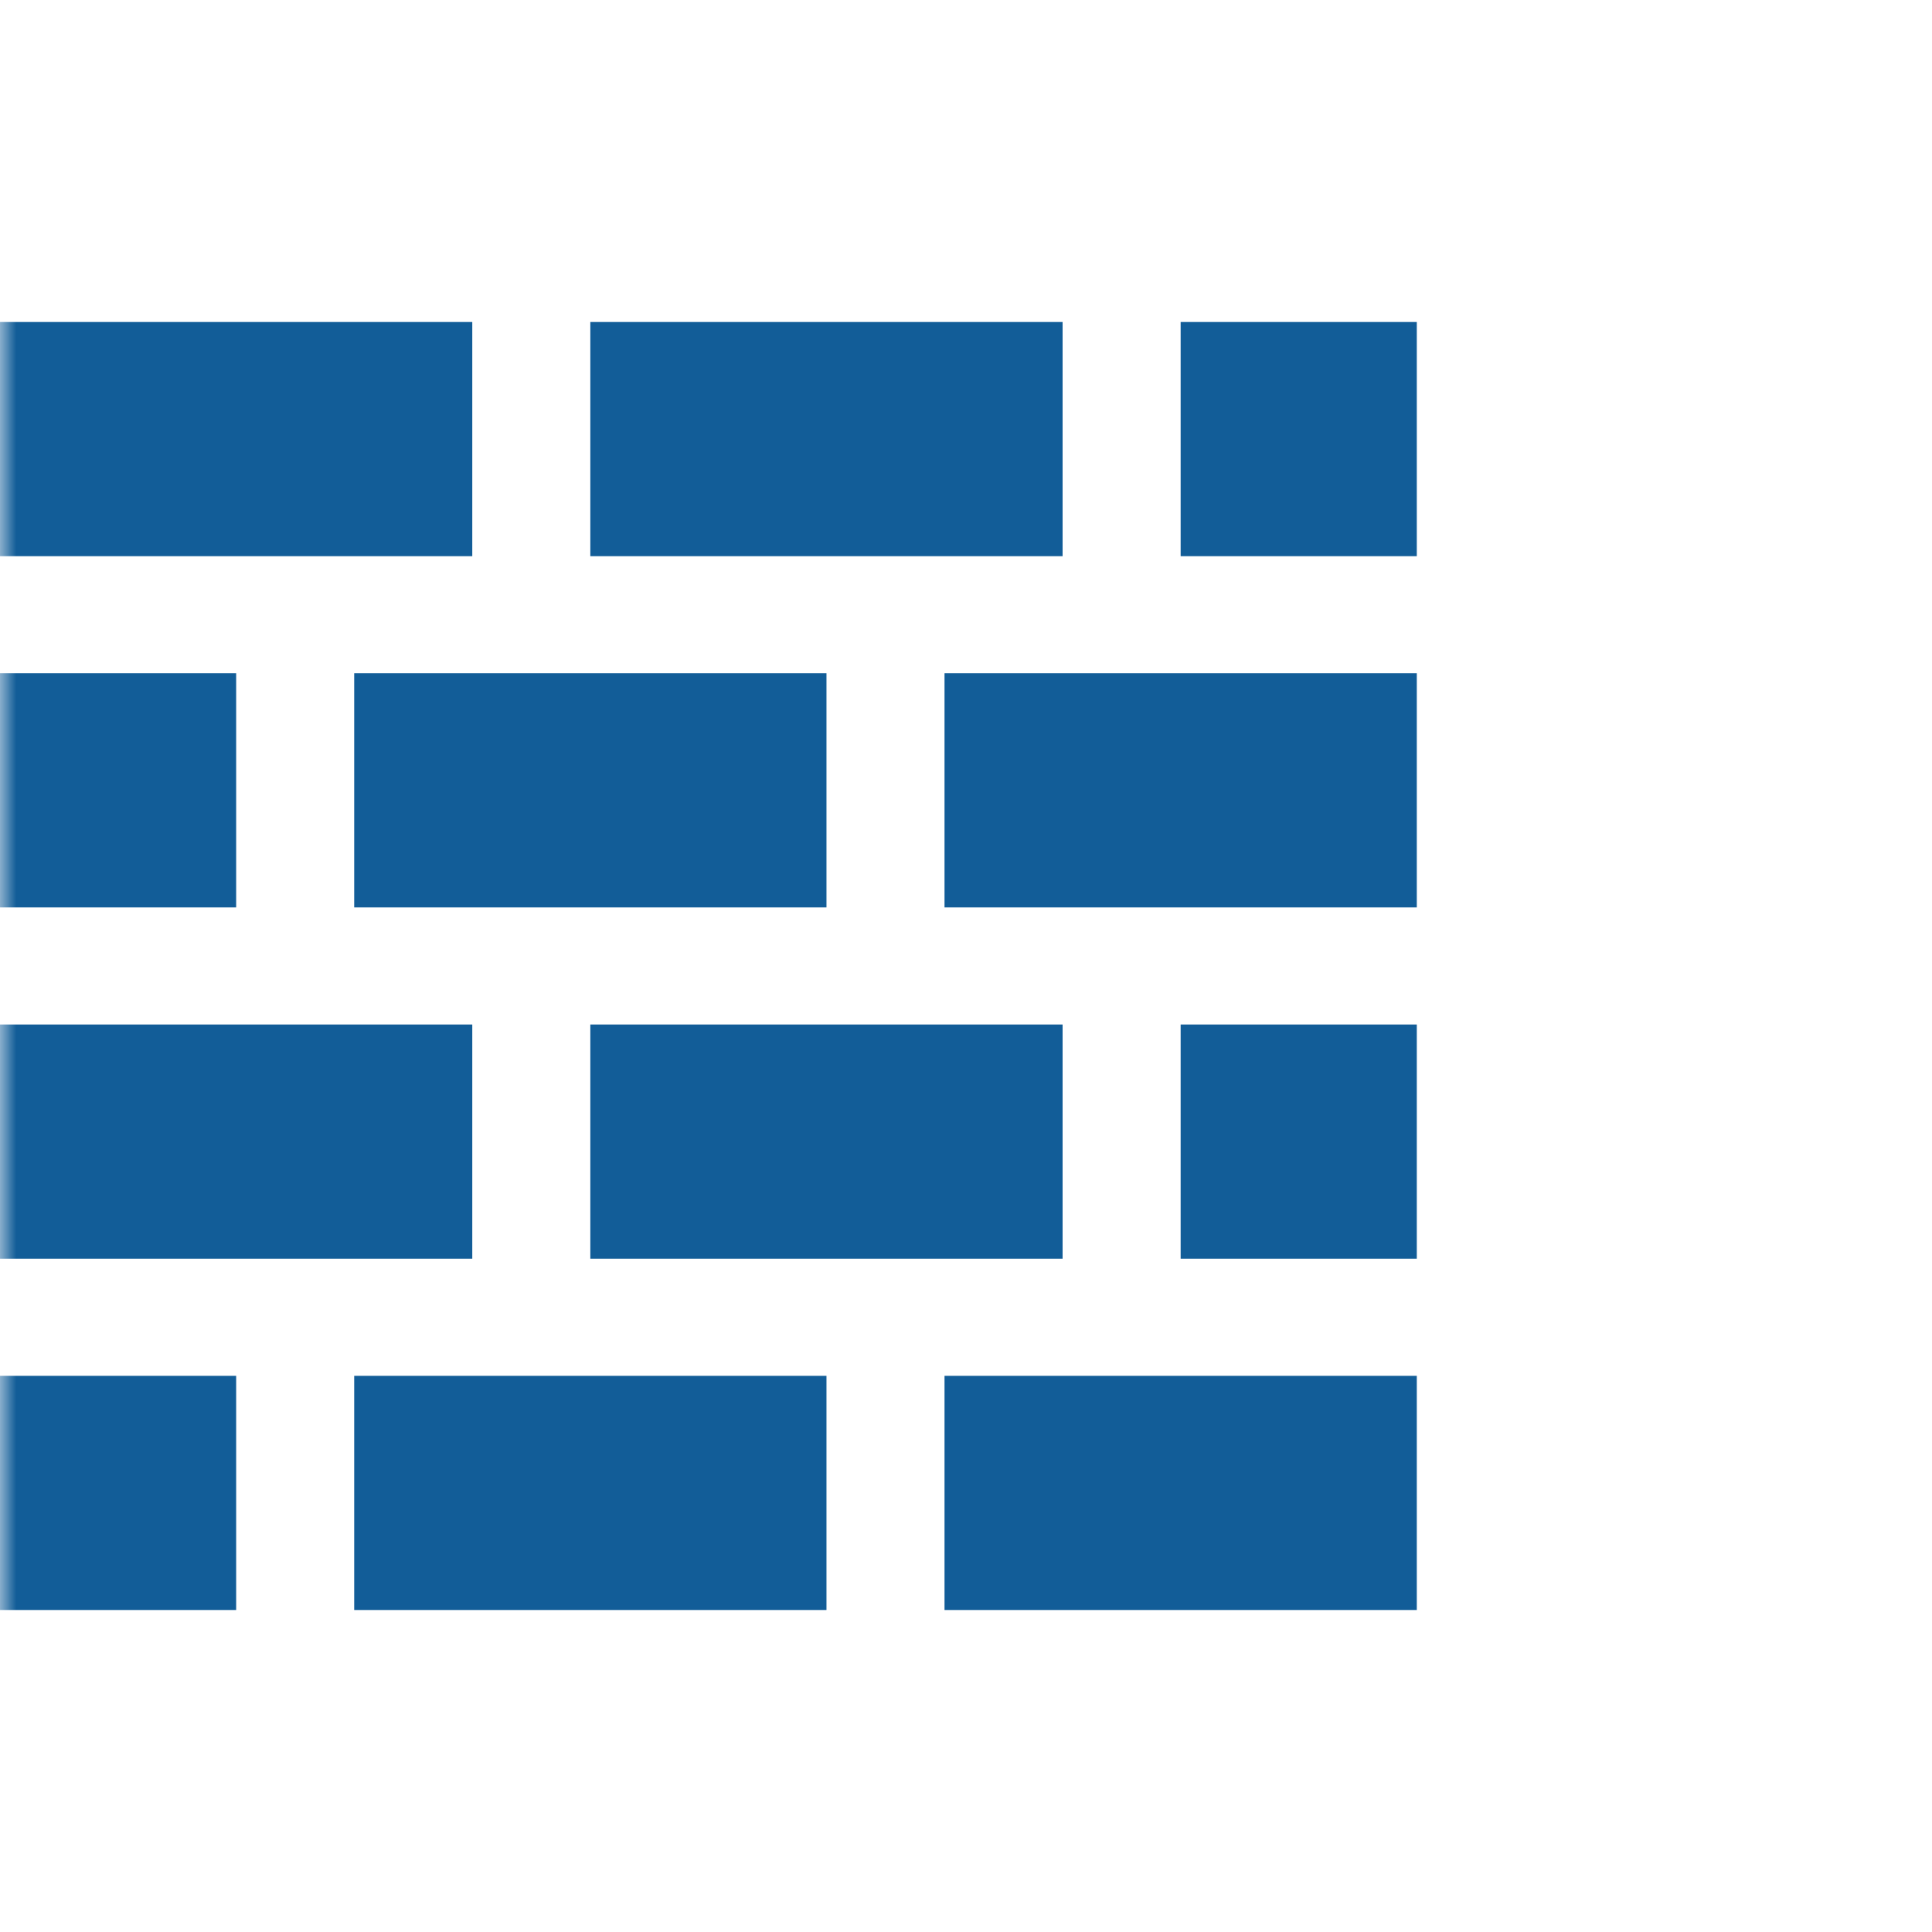
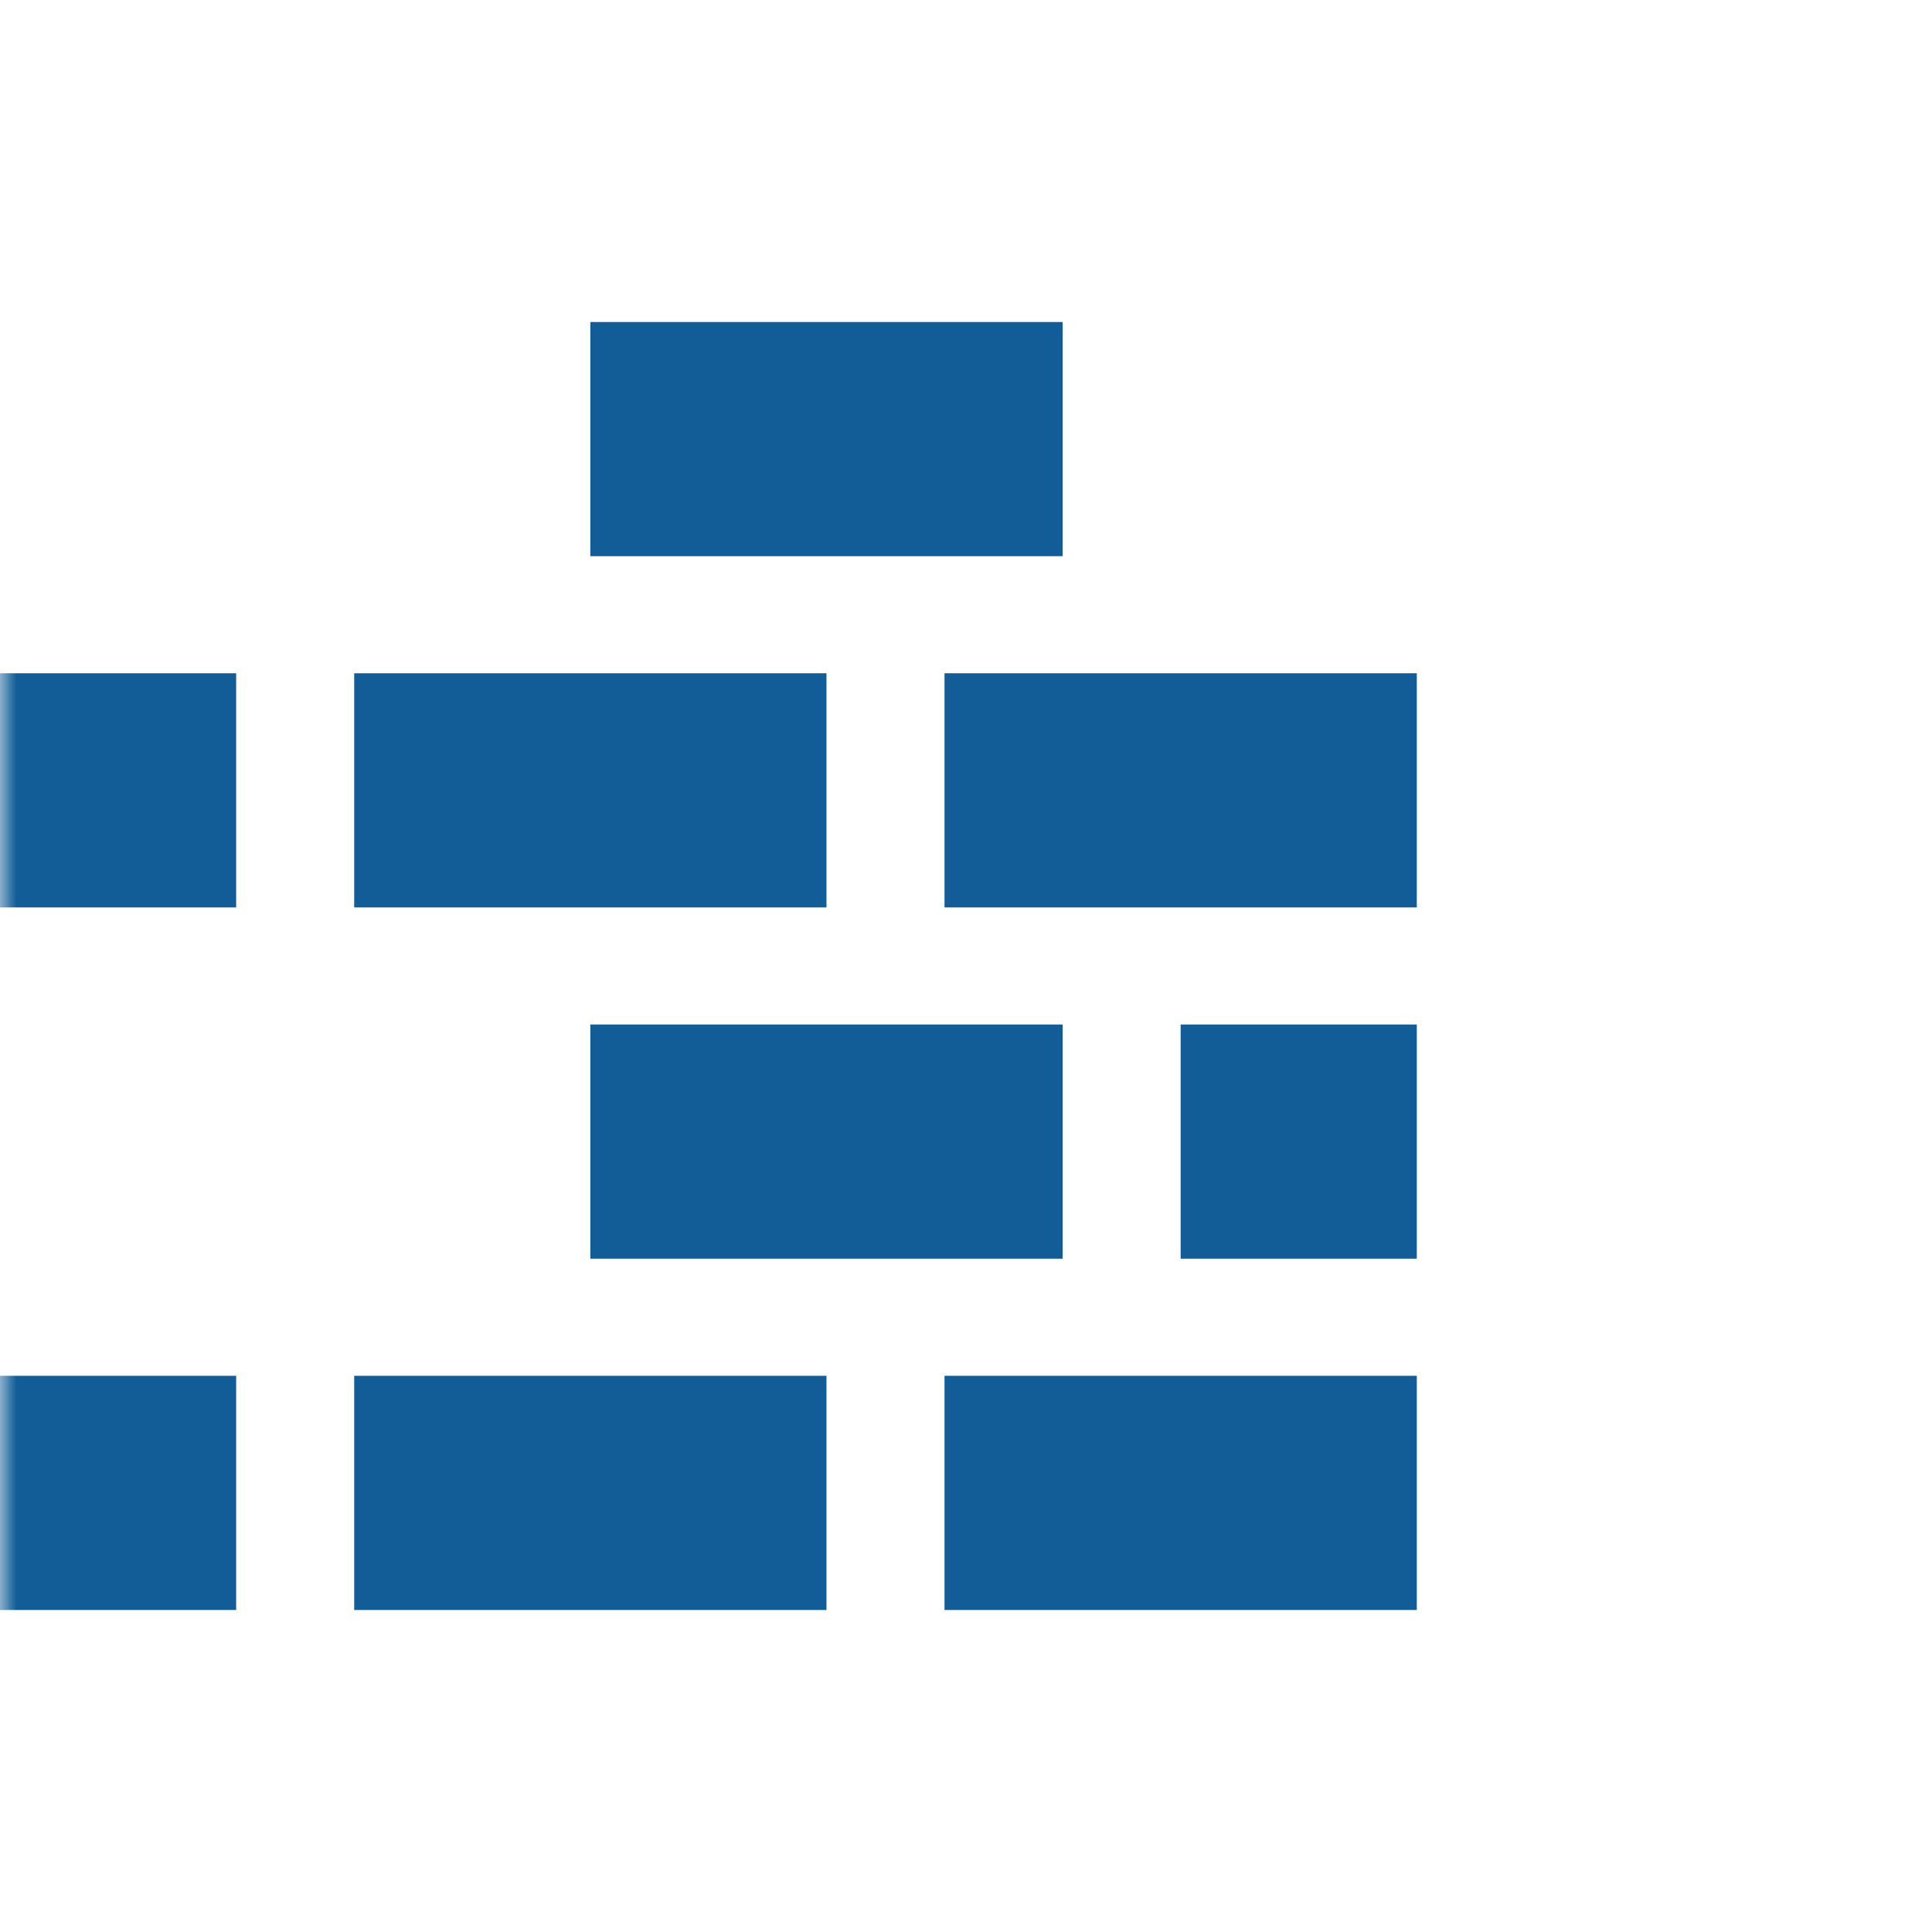
<svg xmlns="http://www.w3.org/2000/svg" width="60" height="60" viewBox="0 0 60 60" fill="none">
  <mask id="mask0_398_3416" style="mask-type:alpha" maskUnits="userSpaceOnUse" x="0" y="0" width="60" height="60">
    <rect width="60" height="60" fill="#0048FF" />
  </mask>
  <g mask="url(#mask0_398_3416)">
-     <path d="M14.667 10H0V17.273H14.667V10Z" fill="#125d98" />
    <path d="M7.334 20.909H0V28.181H7.334V20.909Z" fill="#125d98" />
    <path d="M44 31.817H36.666V39.09H44V31.817Z" fill="#125d98" />
-     <path d="M44 10H36.666V17.273H44V10Z" fill="#125d98" />
    <path d="M33 10H18.333V17.273H33V10Z" fill="#125d98" />
    <path d="M25.667 20.909H11V28.181H25.667V20.909Z" fill="#125d98" />
    <path d="M44 20.909H29.333V28.181H44V20.909Z" fill="#125d98" />
    <path d="M7.334 42.727H0V50H7.334V42.727Z" fill="#125d98" />
    <path d="M25.667 42.727H11V50H25.667V42.727Z" fill="#125d98" />
    <path d="M44 42.727H29.333V50H44V42.727Z" fill="#125d98" />
-     <path d="M14.667 31.817H0V39.09H14.667V31.817Z" fill="#125d98" />
    <path d="M33 31.817H18.333V39.09H33V31.817Z" fill="#125d98" />
  </g>
</svg>